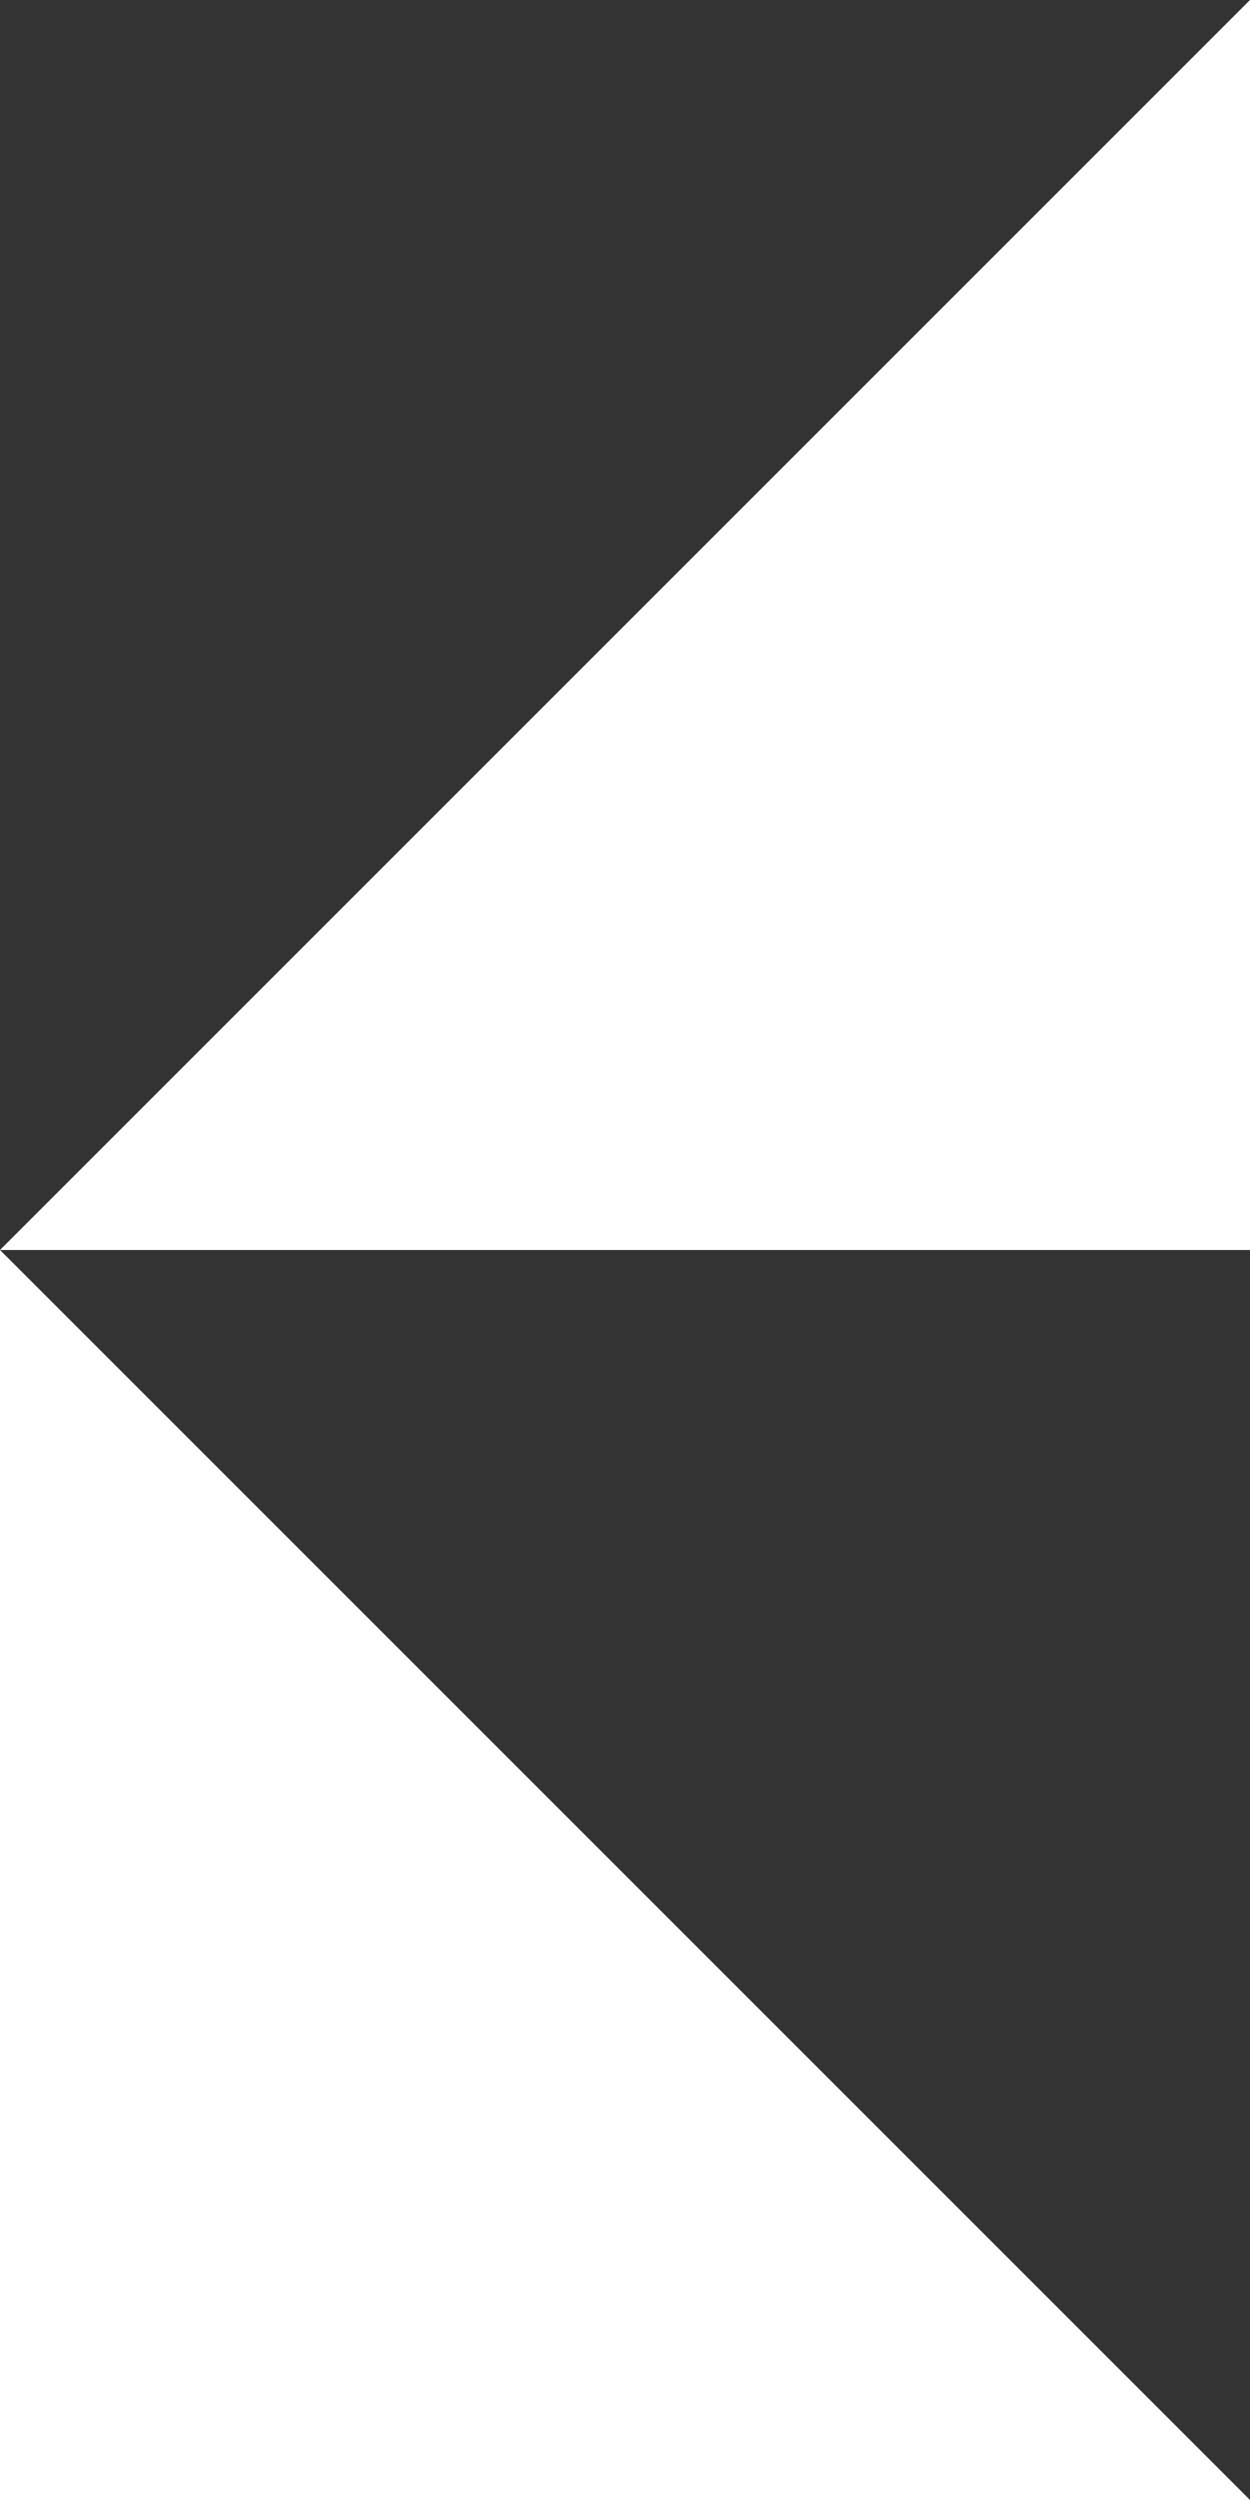
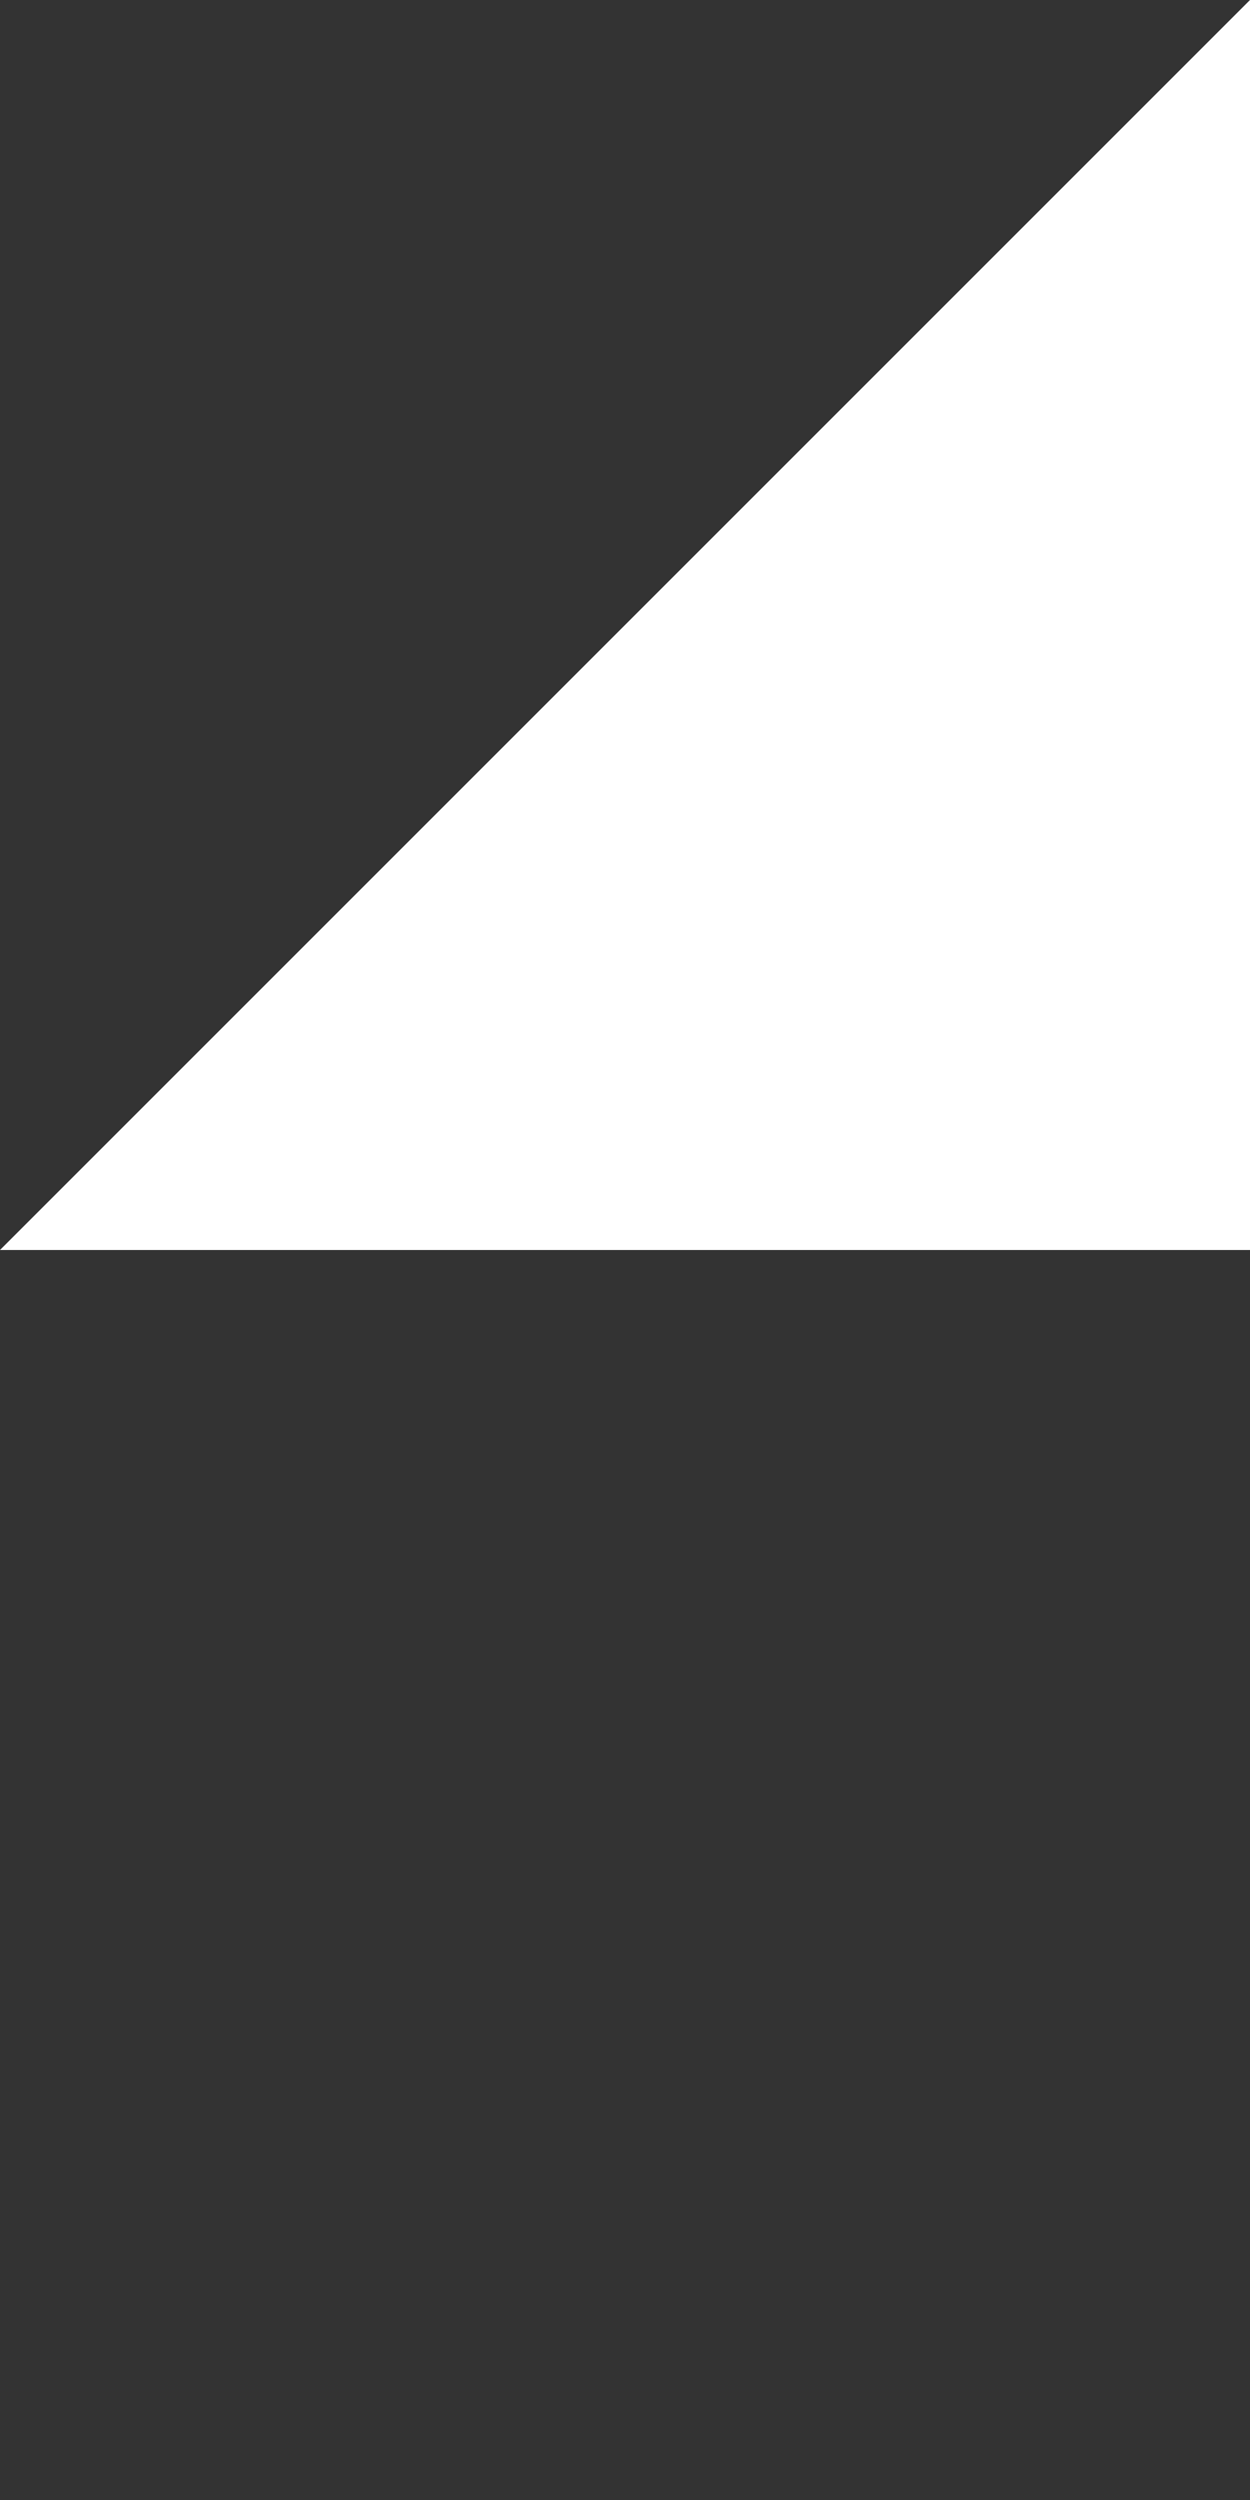
<svg xmlns="http://www.w3.org/2000/svg" width="17" height="34" viewBox="0 0 17 34" fill="none">
  <rect x="0" y="0" width="17" height="34" fill="#333333" stroke="none" />
-   <path d="M-7.43094e-07 17L0 34L17 34L-7.43094e-07 17Z" fill="white" />
  <path d="M17 0L17 17L0 17L17 0Z" fill="white" />
</svg>